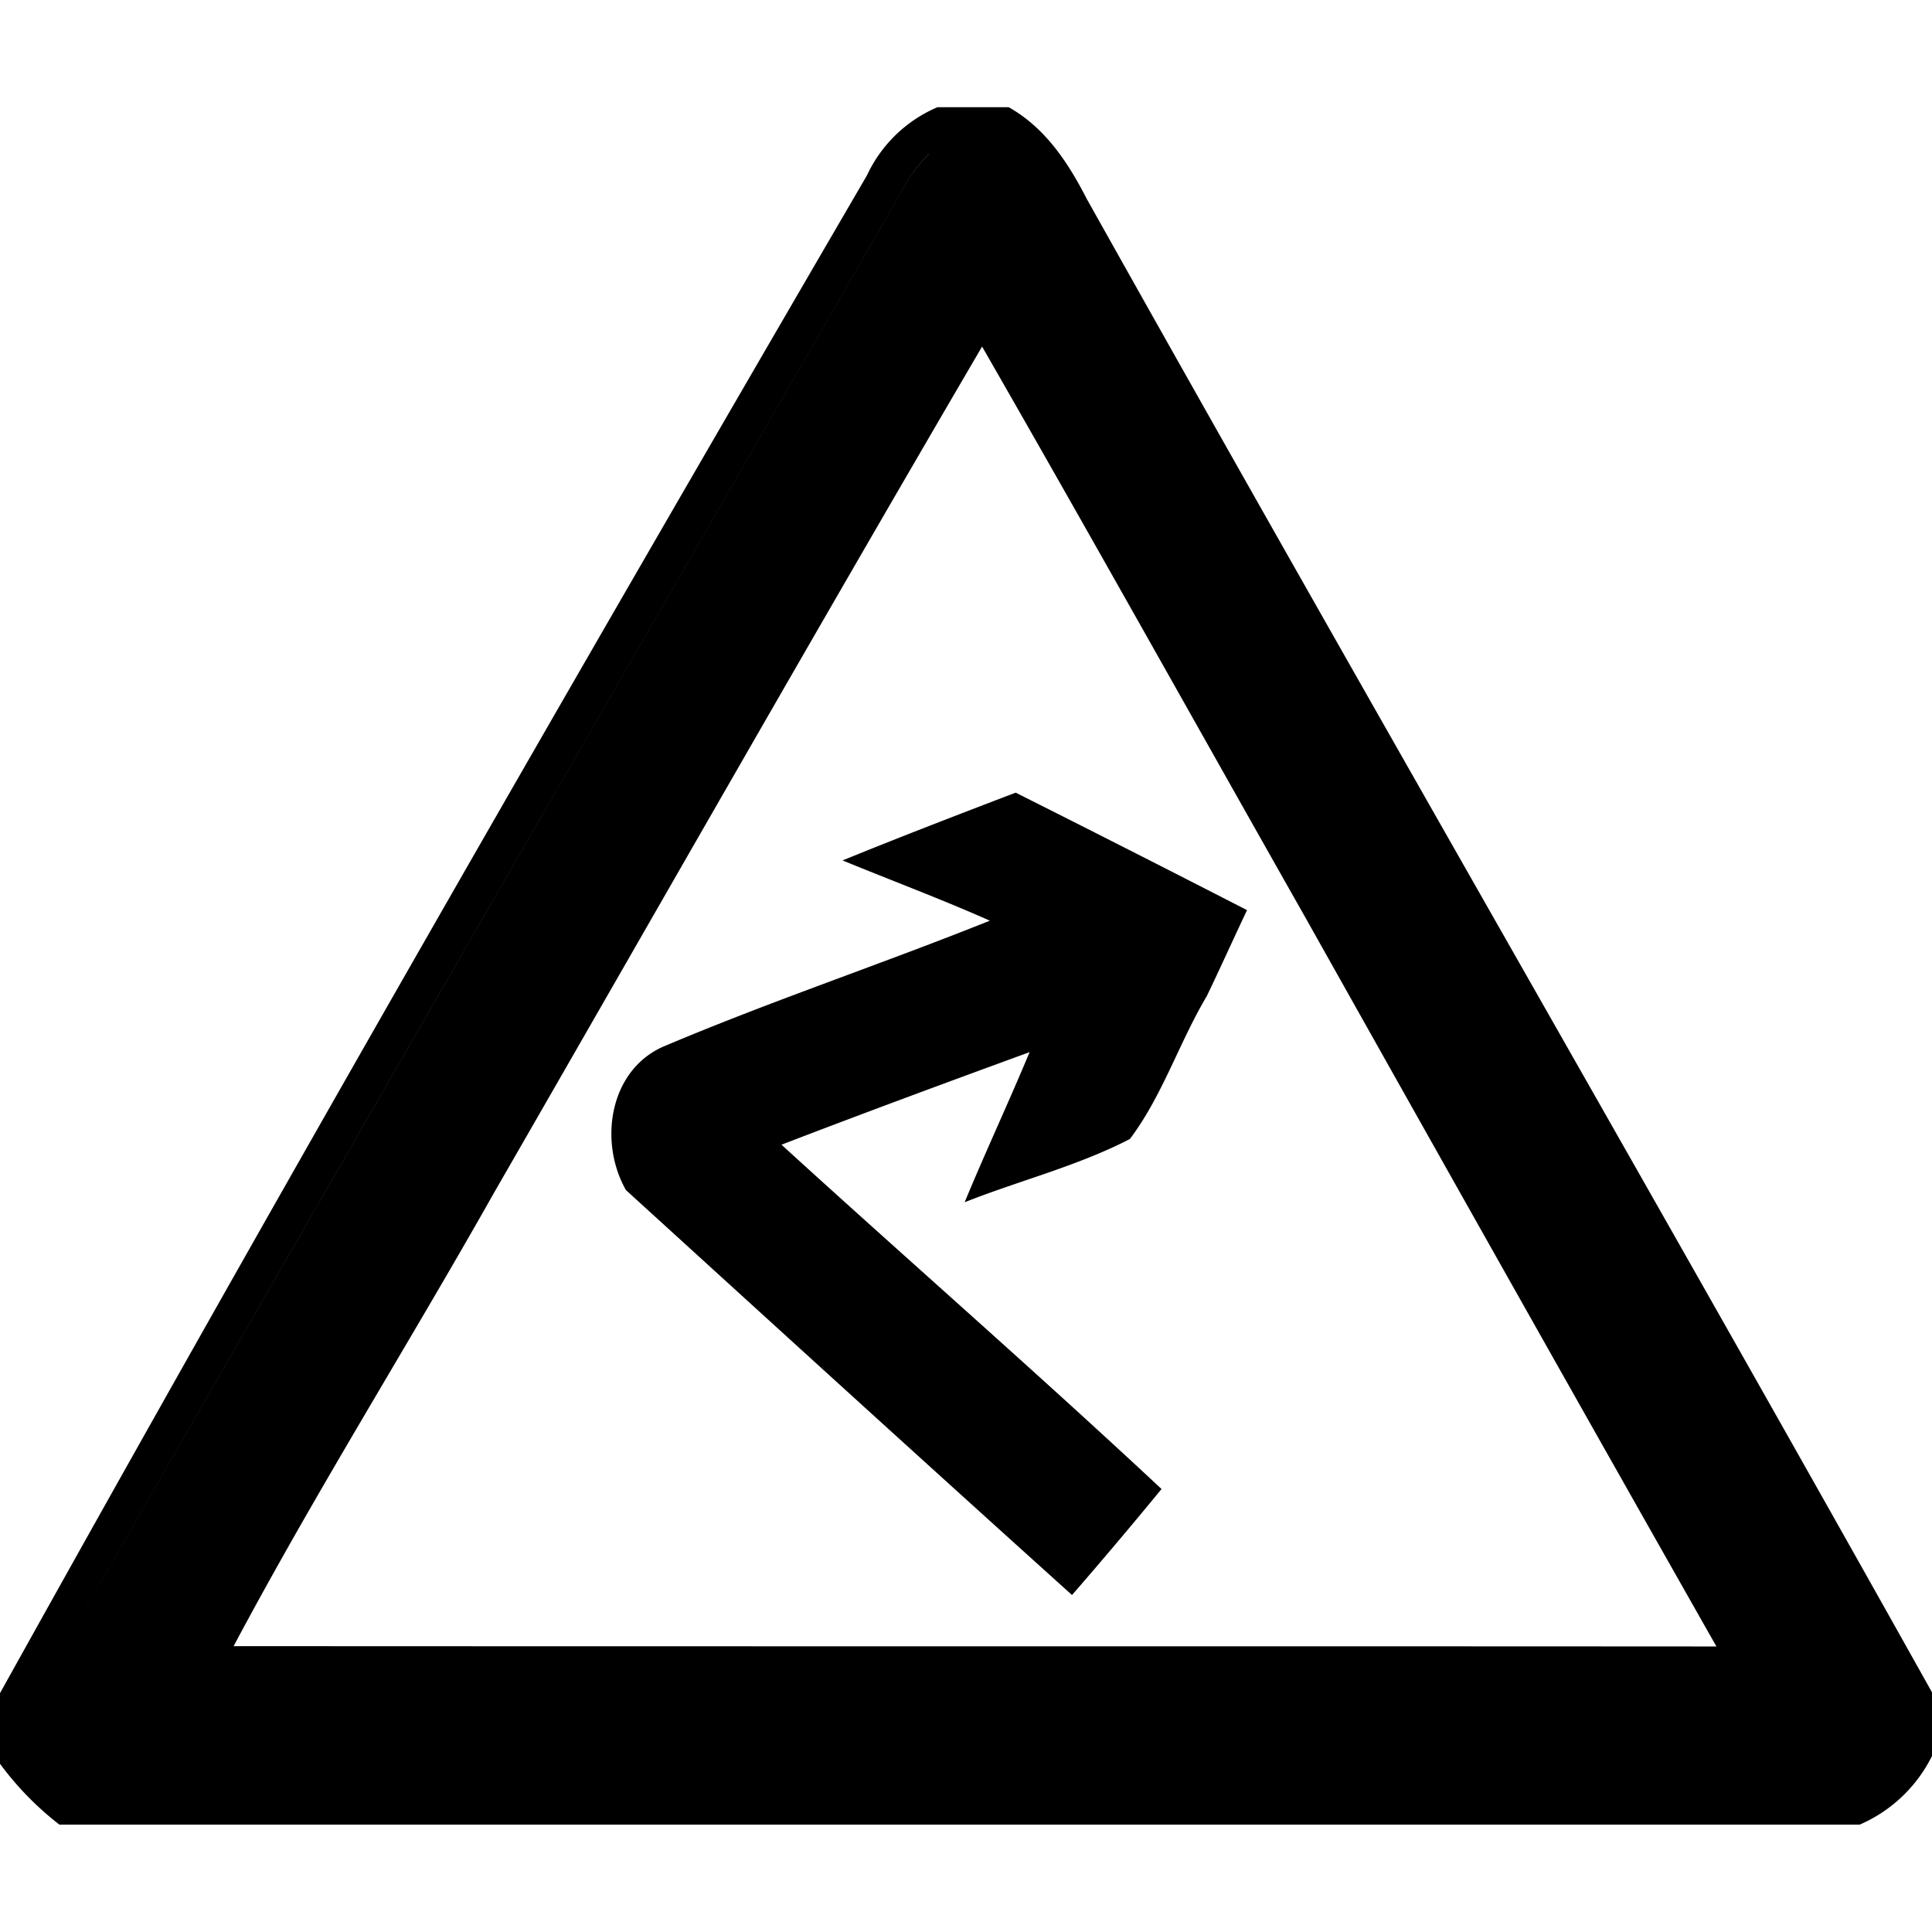
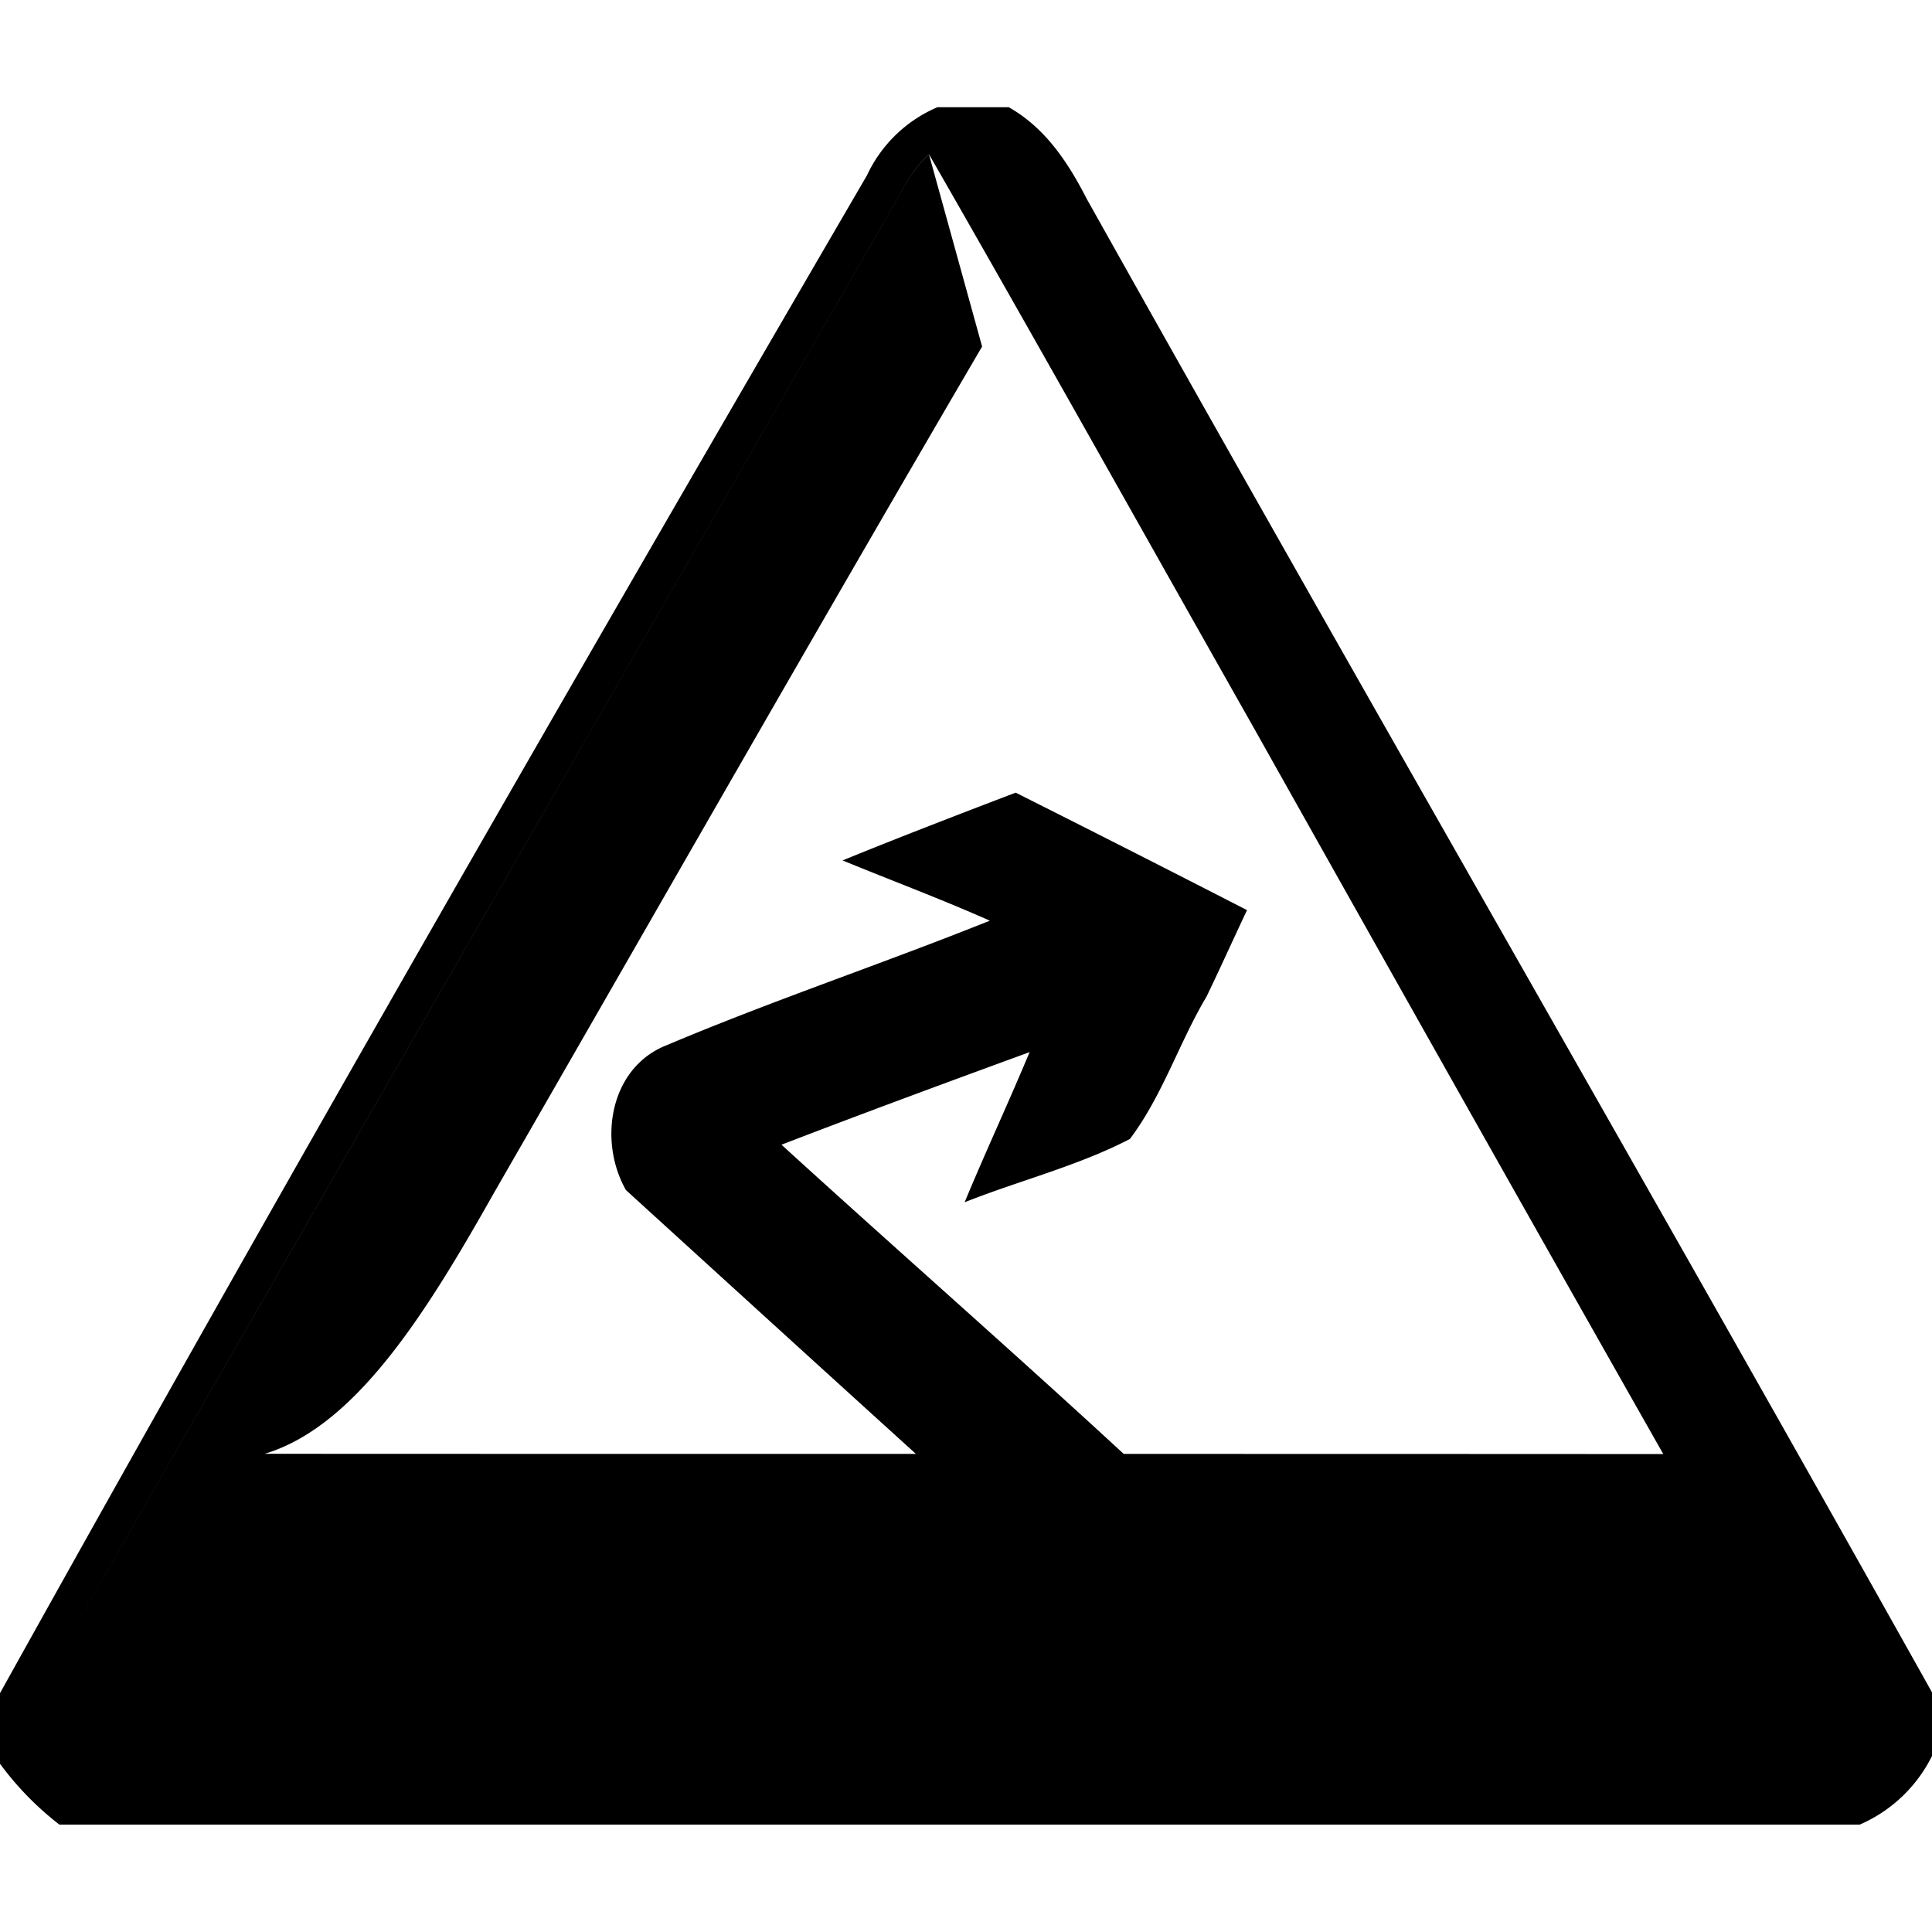
<svg xmlns="http://www.w3.org/2000/svg" width="24" height="24">
-   <path d="M11.645 1.332a1.7 1.7 0 0 0-.875.846C7.127 8.433 3.518 14.709 0 21.033v.877a3.8 3.8 0 0 0 .738.756h22.364a1.8 1.8 0 0 0 .916-.89v-.721c-3.476-6.212-7.041-12.377-10.52-18.588-.231-.451-.515-.88-.967-1.135zm-.106.582h.002c-.157.148-.281.34-.379.53C7.652 8.543 4.13 14.634.631 20.74 4.128 14.635 7.652 8.543 11.162 2.443c.097-.188.22-.38.377-.529m.66 2.39c1.352 2.353 2.674 4.723 4.012 7.085 1.699 3.025 3.4 6.048 5.111 9.064-6.139-.004-12.28 0-18.42-.004C3.92 18.537 5.075 16.7 6.14 14.812c2.017-3.502 4.018-7.017 6.06-10.507m.416 5.542c-.718.274-1.435.55-2.146.84l-.002.002c.608.25 1.225.48 1.828.748-1.334.535-2.699.991-4.022 1.55-.7.28-.846 1.186-.498 1.797 1.844 1.68 3.687 3.36 5.541 5.03a61 61 0 0 0 1.112-1.317c-1.552-1.45-3.151-2.845-4.721-4.277 1.024-.394 2.053-.774 3.082-1.15-.26.624-.548 1.24-.807 1.865.68-.27 1.402-.449 2.053-.786.405-.538.61-1.194.953-1.771.171-.354.333-.715.502-1.072q-1.434-.736-2.875-1.46M.492 21.246" />
+   <path d="M11.645 1.332a1.7 1.7 0 0 0-.875.846C7.127 8.433 3.518 14.709 0 21.033v.877a3.8 3.8 0 0 0 .738.756h22.364a1.8 1.8 0 0 0 .916-.89v-.721c-3.476-6.212-7.041-12.377-10.52-18.588-.231-.451-.515-.88-.967-1.135zm-.106.582h.002c-.157.148-.281.34-.379.53C7.652 8.543 4.13 14.634.631 20.74 4.128 14.635 7.652 8.543 11.162 2.443c.097-.188.22-.38.377-.529c1.352 2.353 2.674 4.723 4.012 7.085 1.699 3.025 3.4 6.048 5.111 9.064-6.139-.004-12.28 0-18.42-.004C3.92 18.537 5.075 16.7 6.14 14.812c2.017-3.502 4.018-7.017 6.06-10.507m.416 5.542c-.718.274-1.435.55-2.146.84l-.002.002c.608.25 1.225.48 1.828.748-1.334.535-2.699.991-4.022 1.55-.7.28-.846 1.186-.498 1.797 1.844 1.68 3.687 3.36 5.541 5.03a61 61 0 0 0 1.112-1.317c-1.552-1.45-3.151-2.845-4.721-4.277 1.024-.394 2.053-.774 3.082-1.15-.26.624-.548 1.24-.807 1.865.68-.27 1.402-.449 2.053-.786.405-.538.61-1.194.953-1.771.171-.354.333-.715.502-1.072q-1.434-.736-2.875-1.46M.492 21.246" />
</svg>